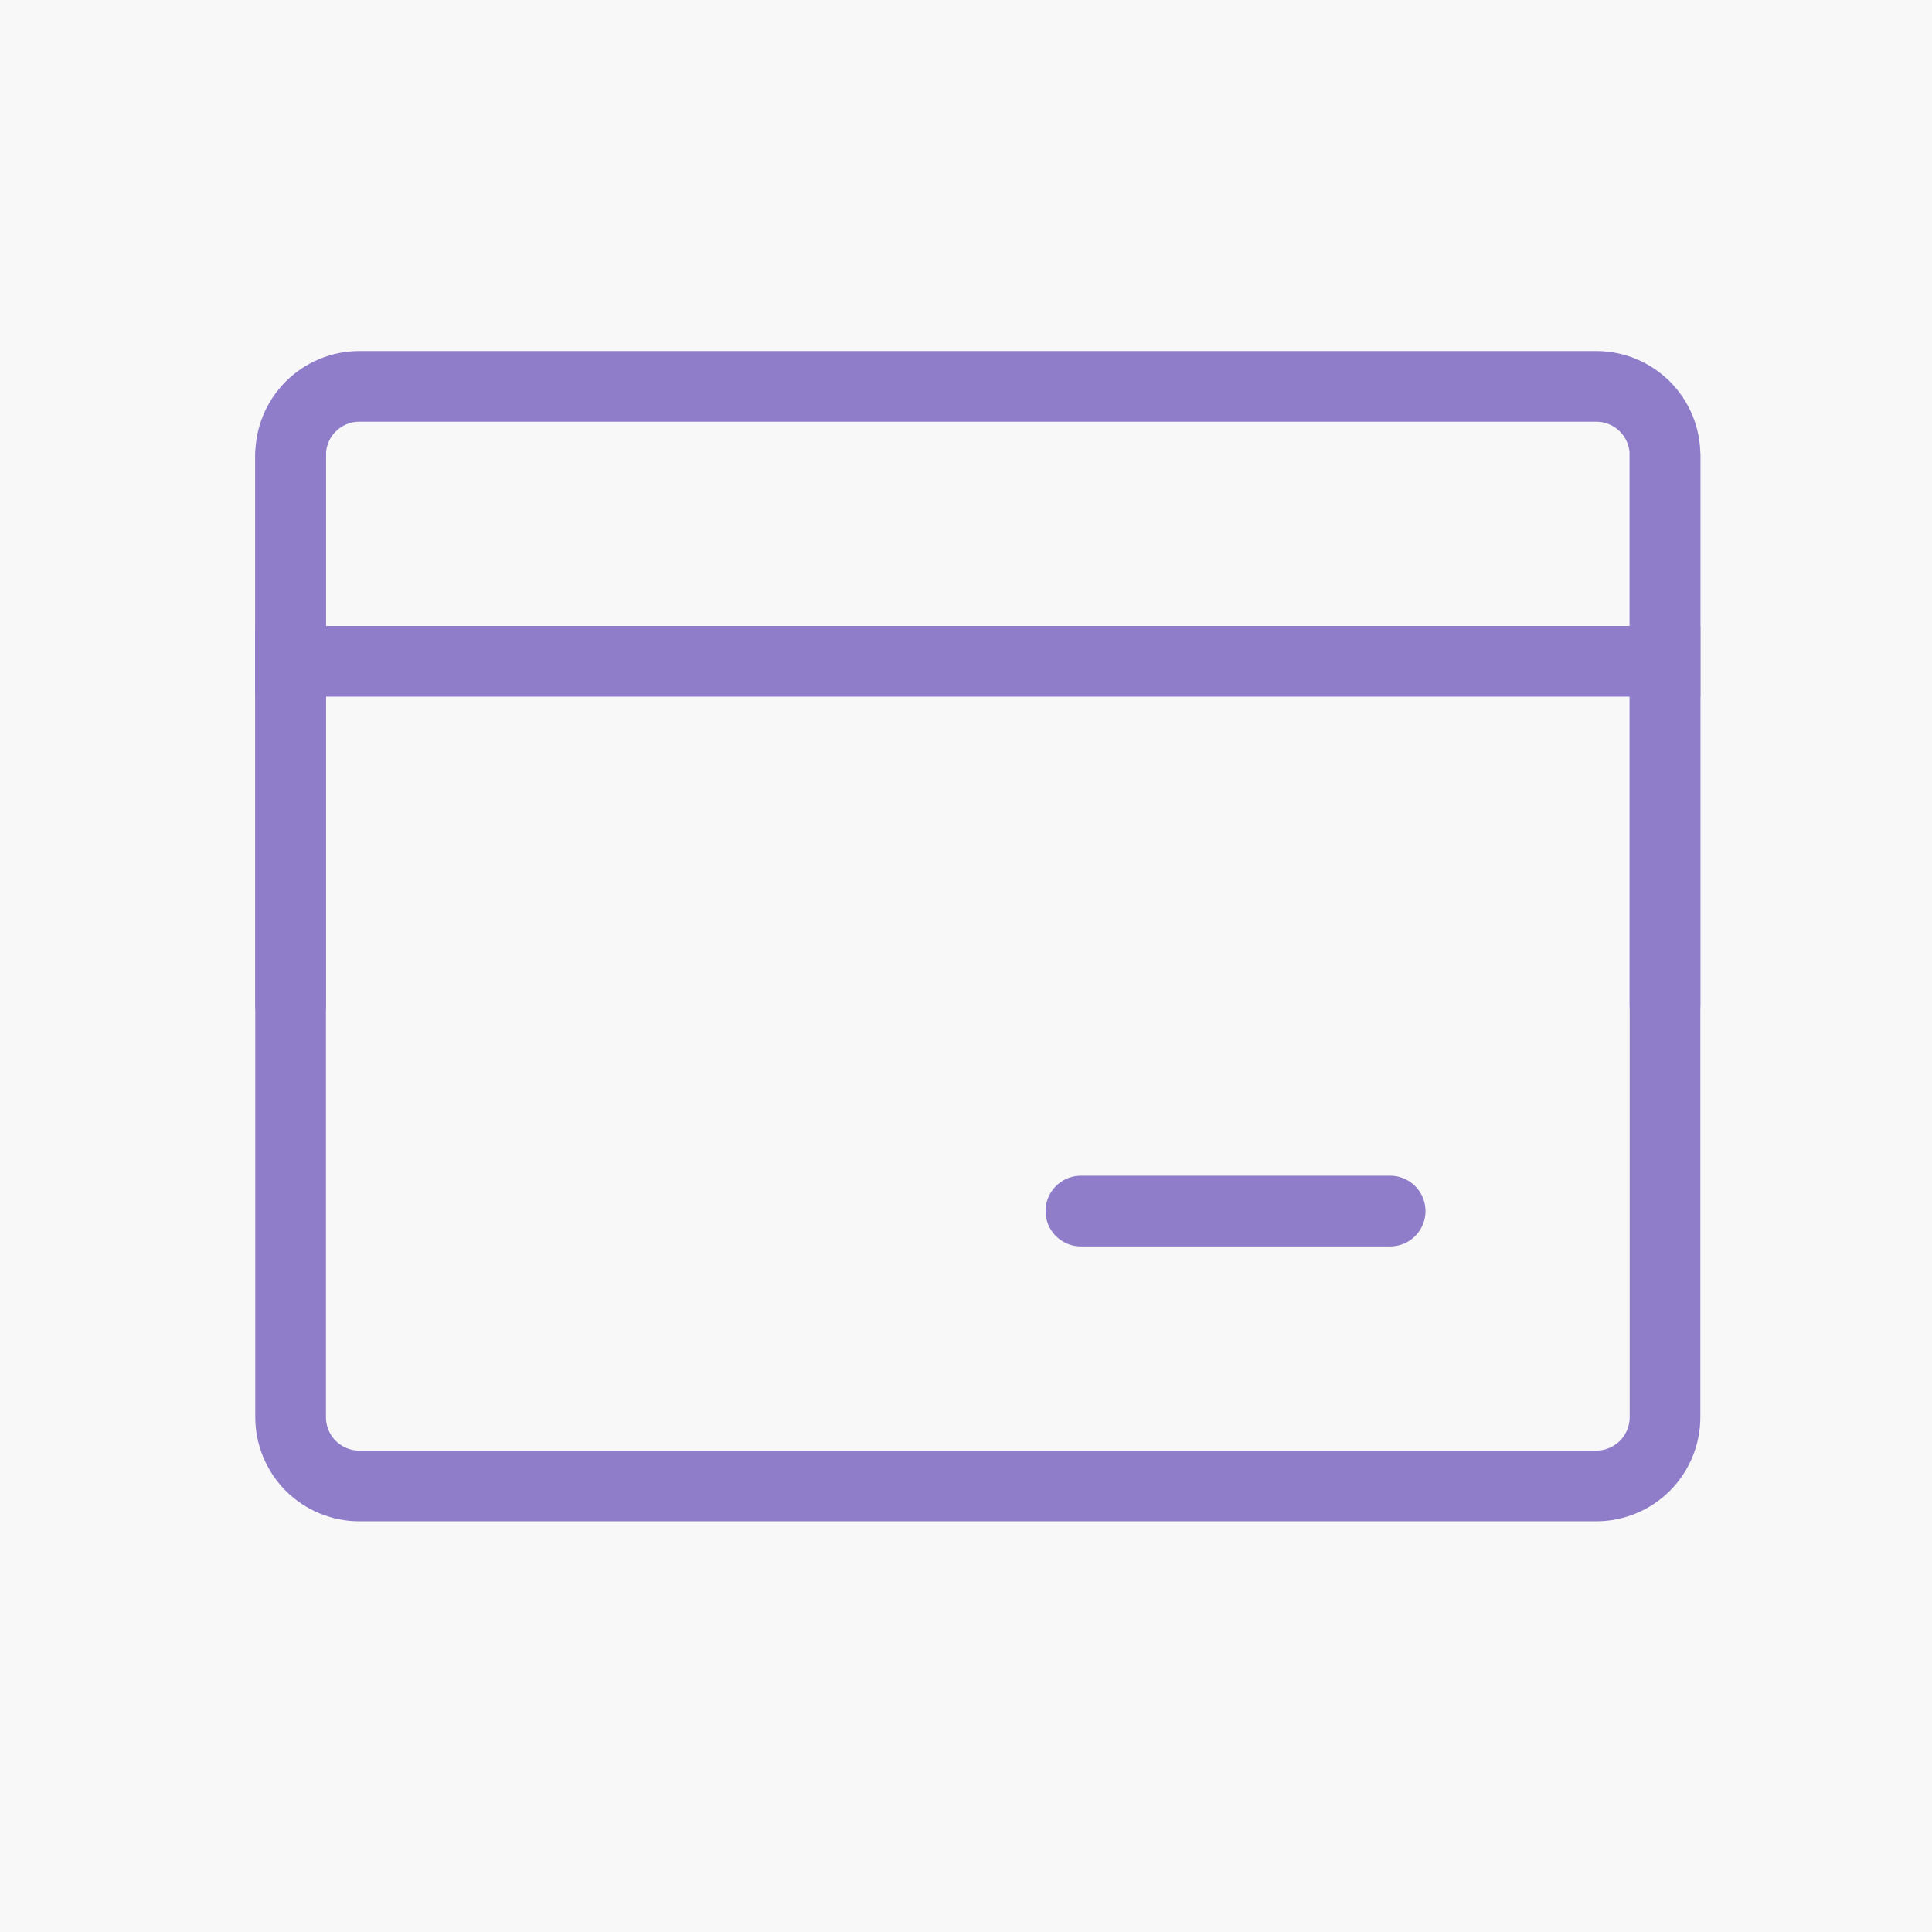
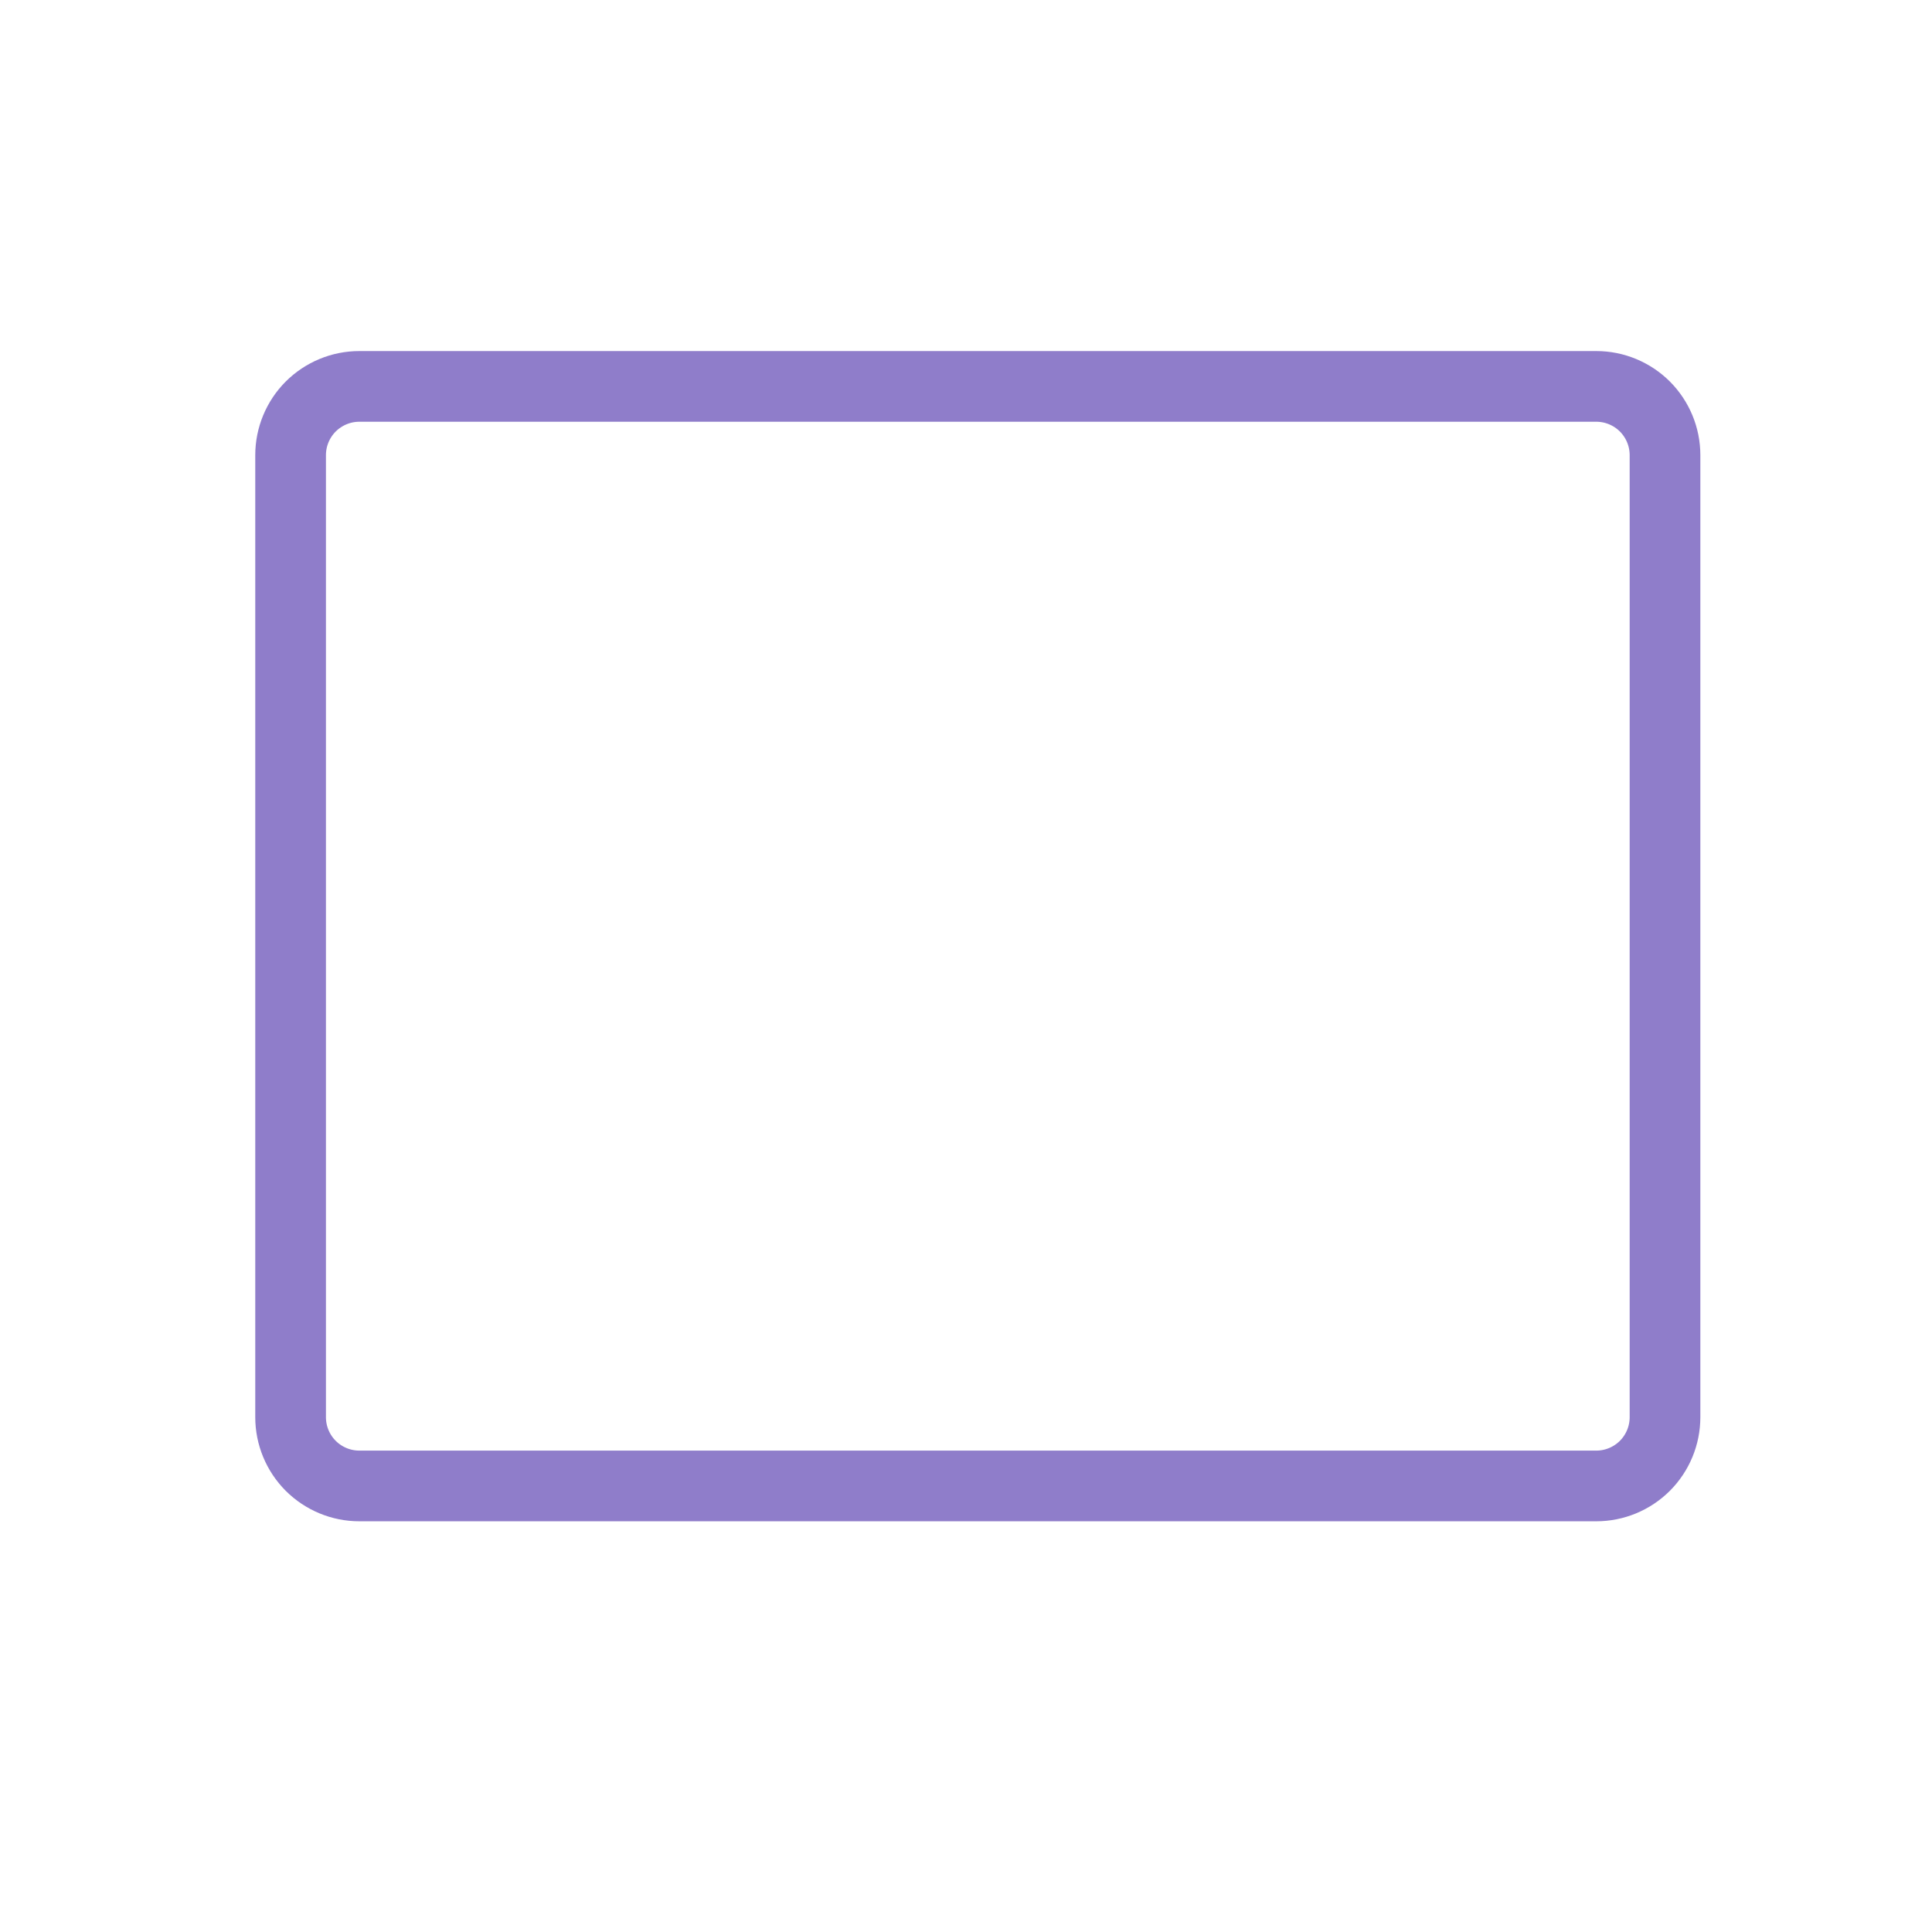
<svg xmlns="http://www.w3.org/2000/svg" width="41" height="41" viewBox="0 0 41 41" fill="none">
-   <rect width="41" height="41" fill="#1E1E1E" />
  <g id="Produto_desktop" clip-path="url(#clip0_1_4)">
-     <rect width="1440" height="7990" transform="translate(-1073 -692)" fill="#F8F8F8" />
    <g id="Component 1">
      <g id="Frame 1000006885">
        <g id="Frame 1000007171">
          <g id="Frame 1000007170">
            <g id="Frame 1000007296">
              <g id="Frame 1000007296_2">
                <g id="icon-park-outline:bank-card">
                  <g id="Group">
                    <path id="Vector" d="M6.167 9.659C6.167 9.272 6.321 8.901 6.594 8.627C6.868 8.354 7.239 8.2 7.625 8.2H33.876C34.262 8.2 34.633 8.354 34.907 8.627C35.18 8.901 35.334 9.272 35.334 9.659V30.075C35.334 30.462 35.18 30.833 34.907 31.107C34.633 31.38 34.262 31.534 33.876 31.534H7.625C7.239 31.534 6.868 31.38 6.594 31.107C6.321 30.833 6.167 30.462 6.167 30.075V9.659Z" stroke="#8F7DCA" stroke-width="1.5" stroke-linejoin="round" />
-                     <path id="Vector_2" d="M6.167 14.034H35.334" stroke="#8F7DCA" stroke-width="1.5" stroke-linecap="square" stroke-linejoin="round" />
-                     <path id="Vector_3" d="M22.938 25.701H29.501M35.334 9.659V21.326M6.167 9.659V21.326" stroke="#8F7DCA" stroke-width="1.5" stroke-linecap="round" stroke-linejoin="round" />
                  </g>
                </g>
              </g>
            </g>
          </g>
        </g>
      </g>
    </g>
  </g>
  <defs>
    <clipPath id="clip0_1_4">
      <rect width="1440" height="7990" fill="white" transform="translate(-1073 -692)" />
    </clipPath>
  </defs>
</svg>